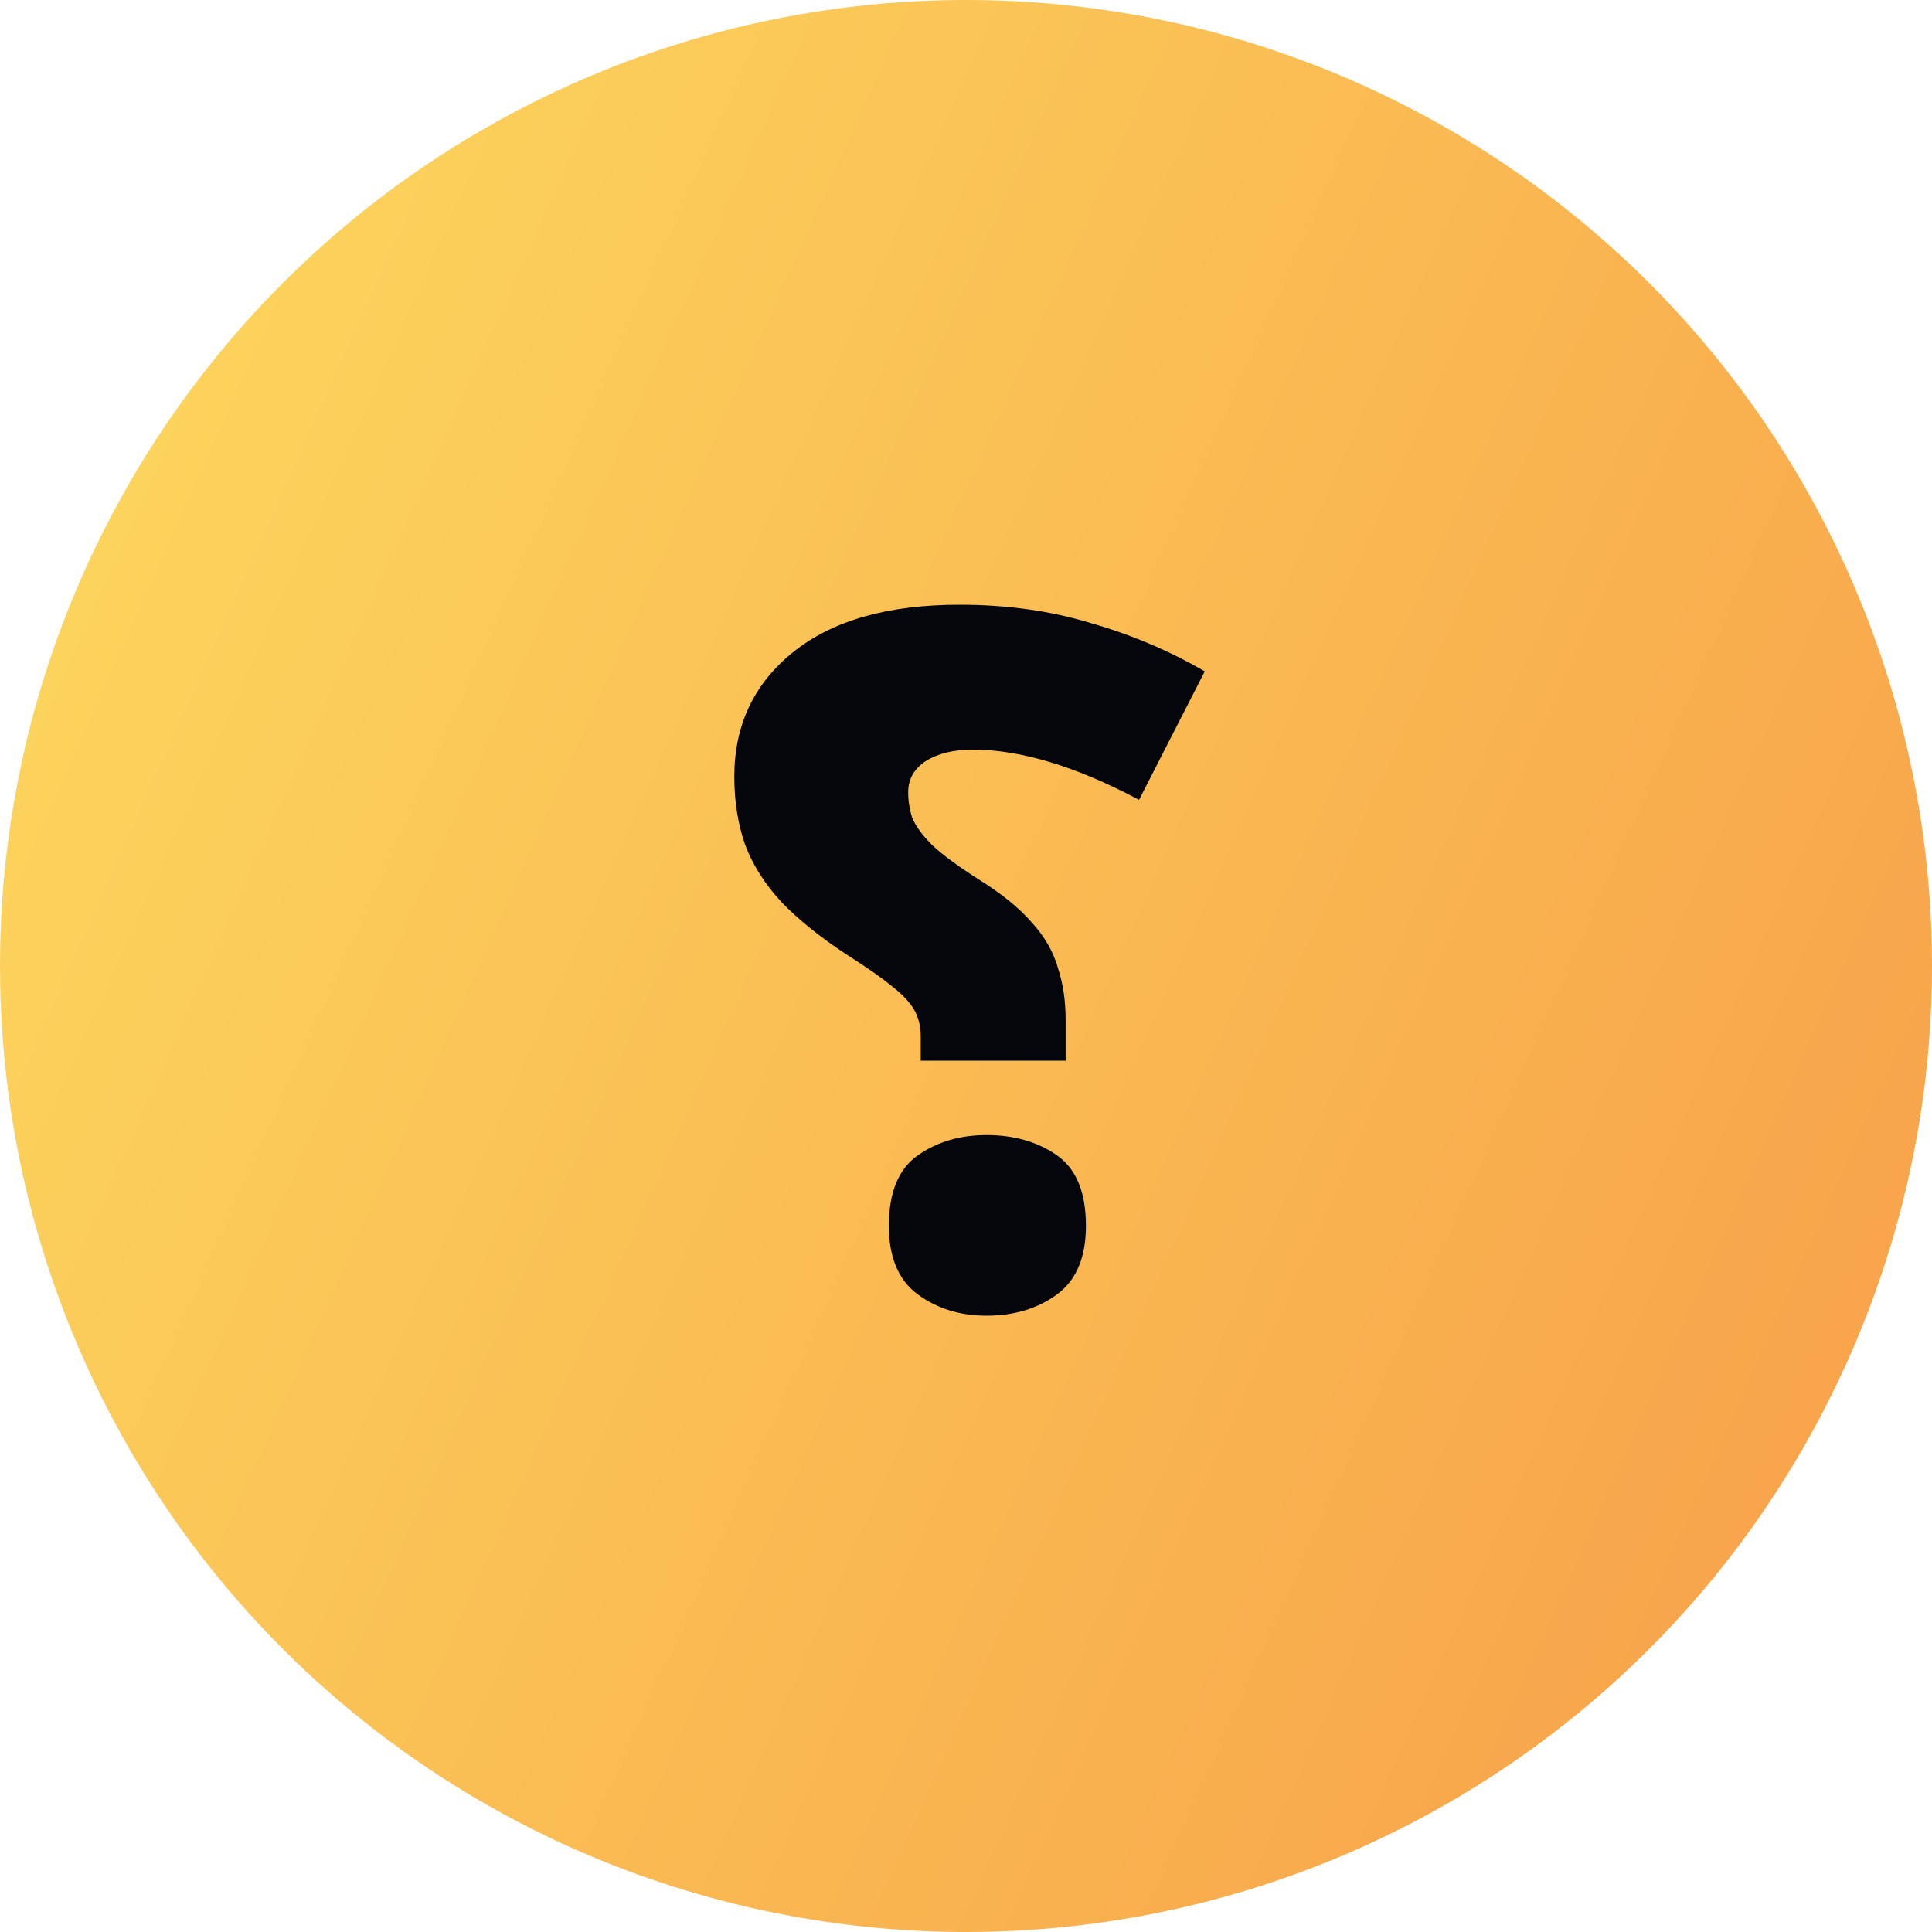
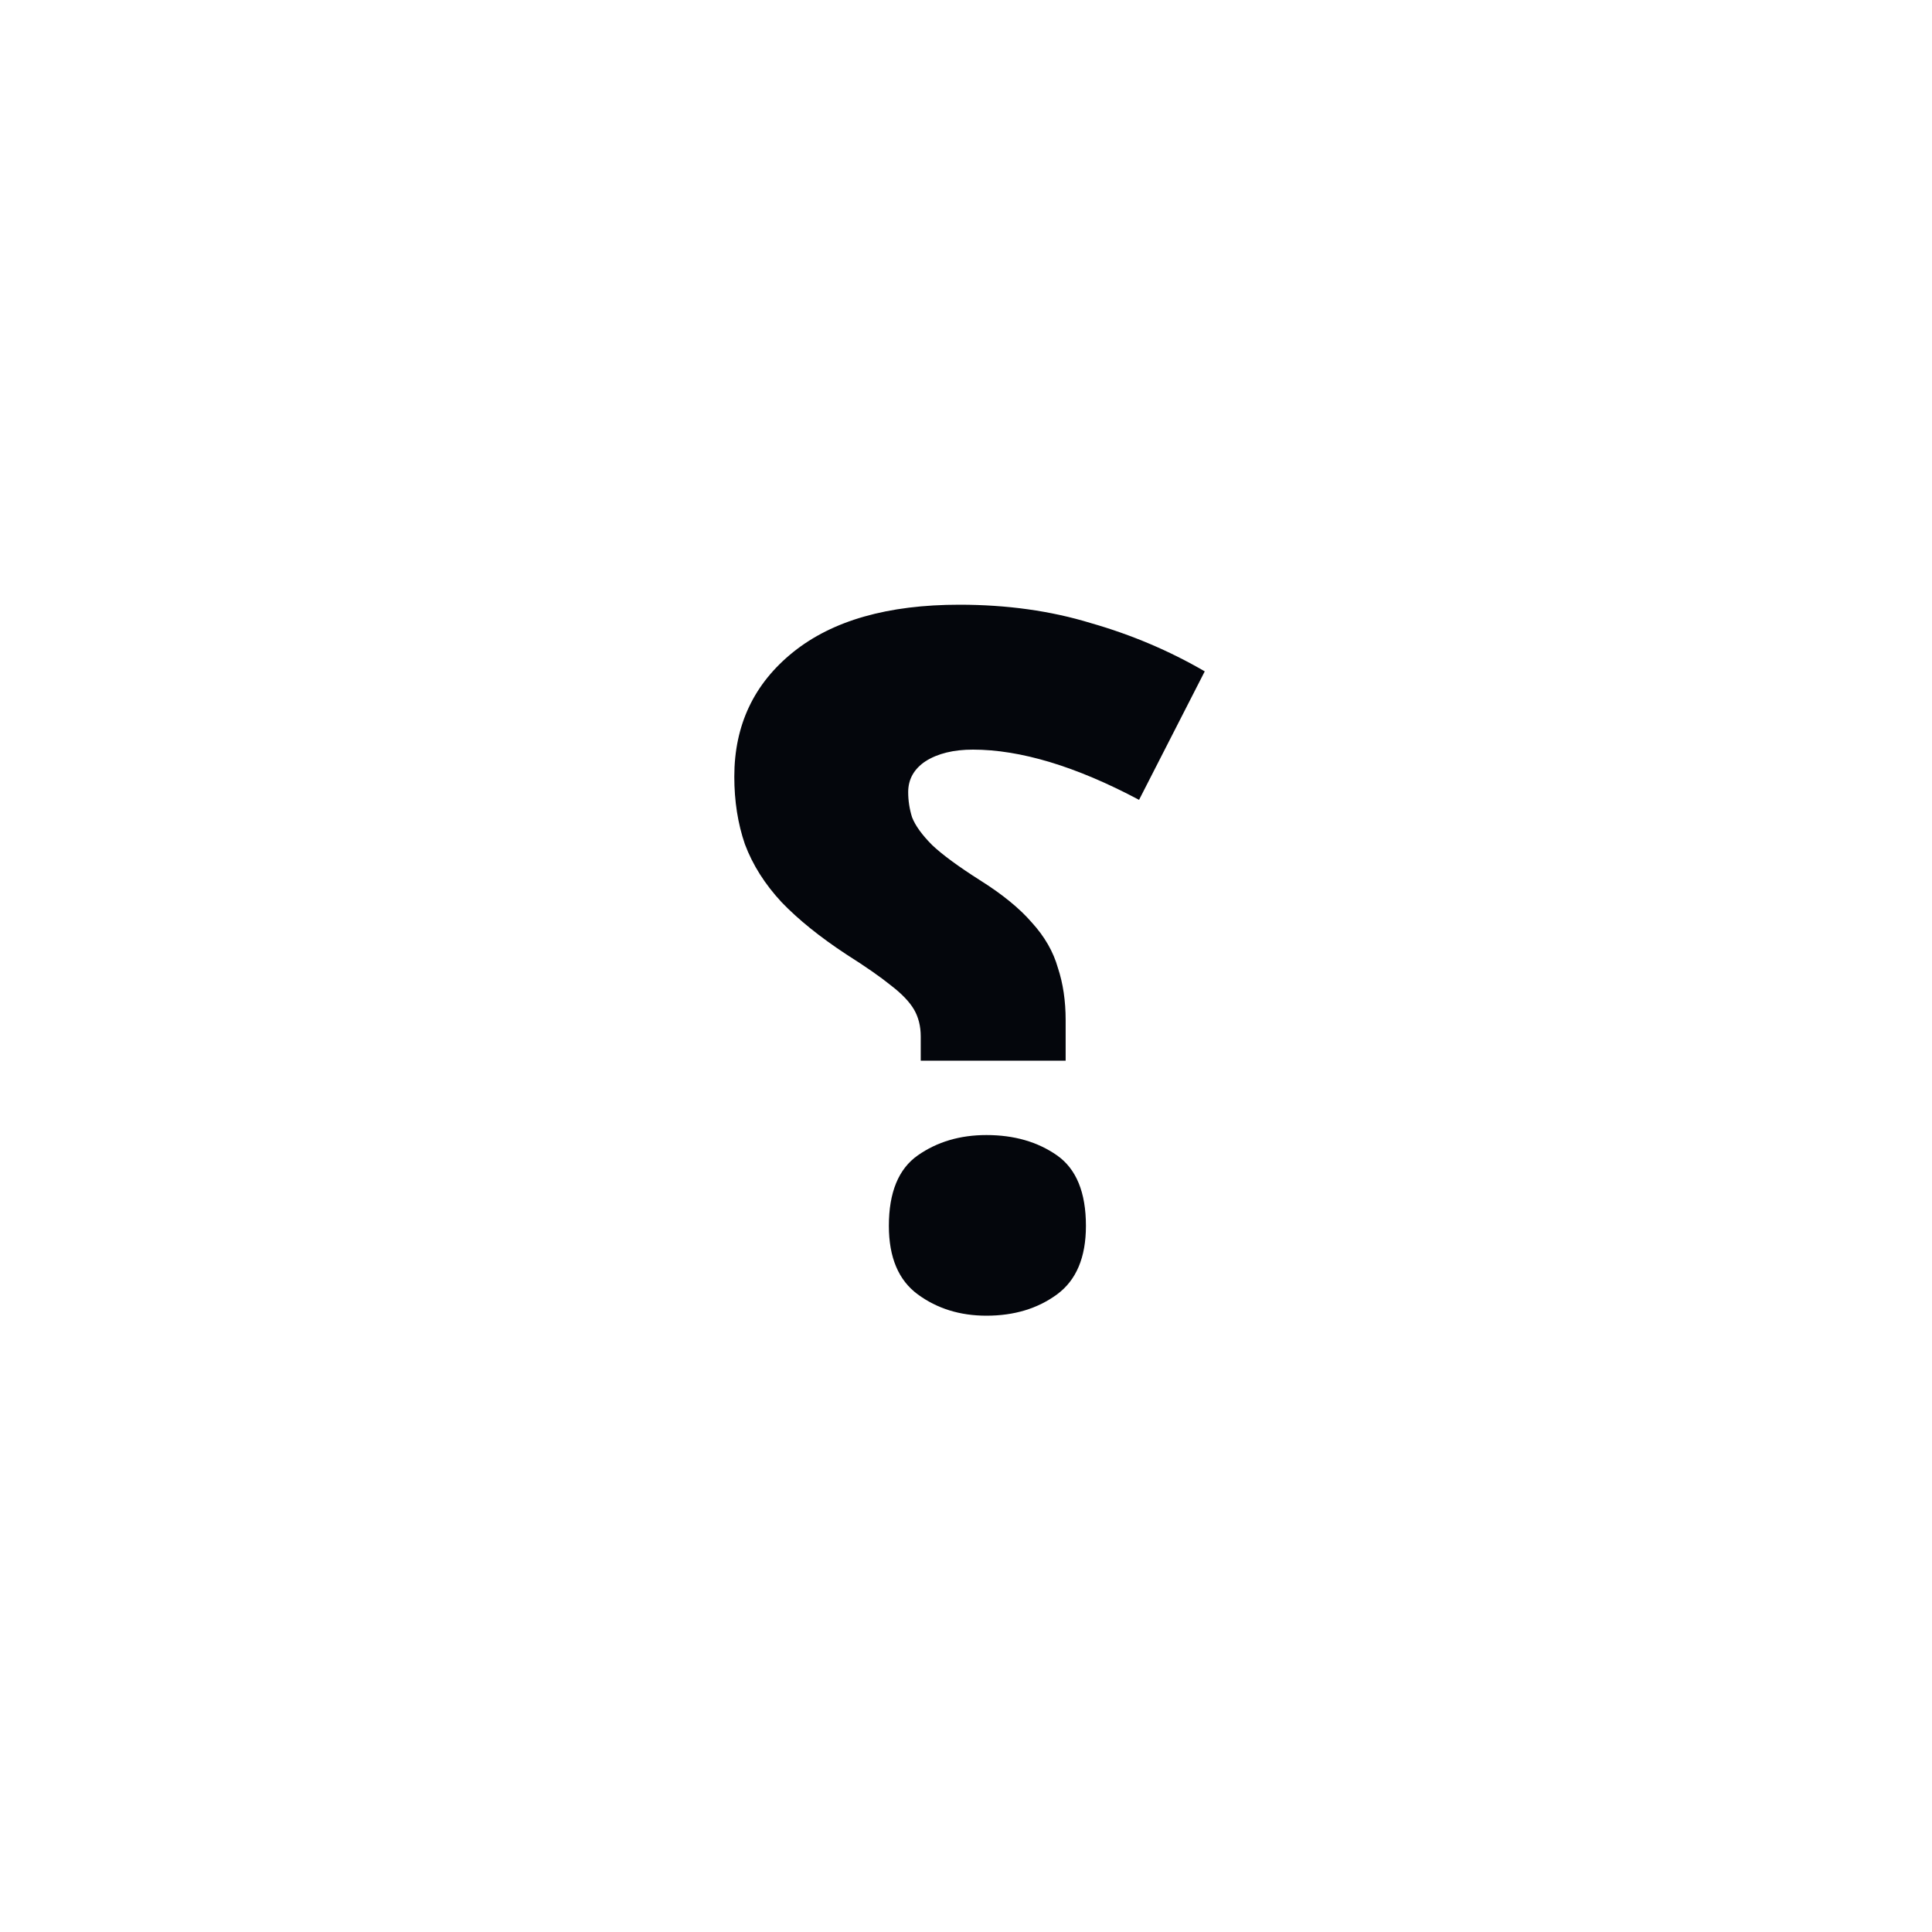
<svg xmlns="http://www.w3.org/2000/svg" width="40" height="40" viewBox="0 0 40 40" fill="none">
-   <circle cx="20" cy="20" r="20" fill="url(#paint0_linear_26_453)" />
  <path d="M19.063 21.96V21.46C19.063 21.247 19.016 21.06 18.923 20.9C18.829 20.74 18.669 20.573 18.443 20.4C18.23 20.227 17.923 20.013 17.523 19.76C16.976 19.4 16.529 19.04 16.183 18.68C15.836 18.307 15.583 17.907 15.423 17.48C15.276 17.053 15.203 16.587 15.203 16.08C15.203 15.013 15.61 14.153 16.423 13.5C17.236 12.847 18.383 12.52 19.863 12.52C20.849 12.52 21.756 12.647 22.583 12.9C23.423 13.14 24.209 13.473 24.943 13.9L23.583 16.56C22.93 16.213 22.316 15.953 21.743 15.78C21.169 15.607 20.636 15.52 20.143 15.52C19.743 15.52 19.416 15.6 19.163 15.76C18.923 15.92 18.803 16.133 18.803 16.4C18.803 16.573 18.829 16.747 18.883 16.92C18.95 17.093 19.09 17.287 19.303 17.5C19.516 17.7 19.843 17.94 20.283 18.22C20.75 18.513 21.11 18.807 21.363 19.1C21.63 19.393 21.809 19.707 21.903 20.04C22.009 20.36 22.063 20.72 22.063 21.12V21.96H19.063ZM20.423 27.24C19.876 27.24 19.403 27.093 19.003 26.8C18.603 26.507 18.403 26.033 18.403 25.38C18.403 24.687 18.603 24.2 19.003 23.92C19.403 23.64 19.876 23.5 20.423 23.5C20.996 23.5 21.483 23.64 21.883 23.92C22.283 24.2 22.483 24.687 22.483 25.38C22.483 26.033 22.283 26.507 21.883 26.8C21.483 27.093 20.996 27.24 20.423 27.24Z" fill="#04060C" />
  <defs>
    <linearGradient id="paint0_linear_26_453" x1="40" y1="27.463" x2="-5.25646e-07" y2="9.552" gradientUnits="userSpaceOnUse">
      <stop stop-color="#F8A34A" />
      <stop offset="1" stop-color="#FCD65D" />
    </linearGradient>
  </defs>
</svg>